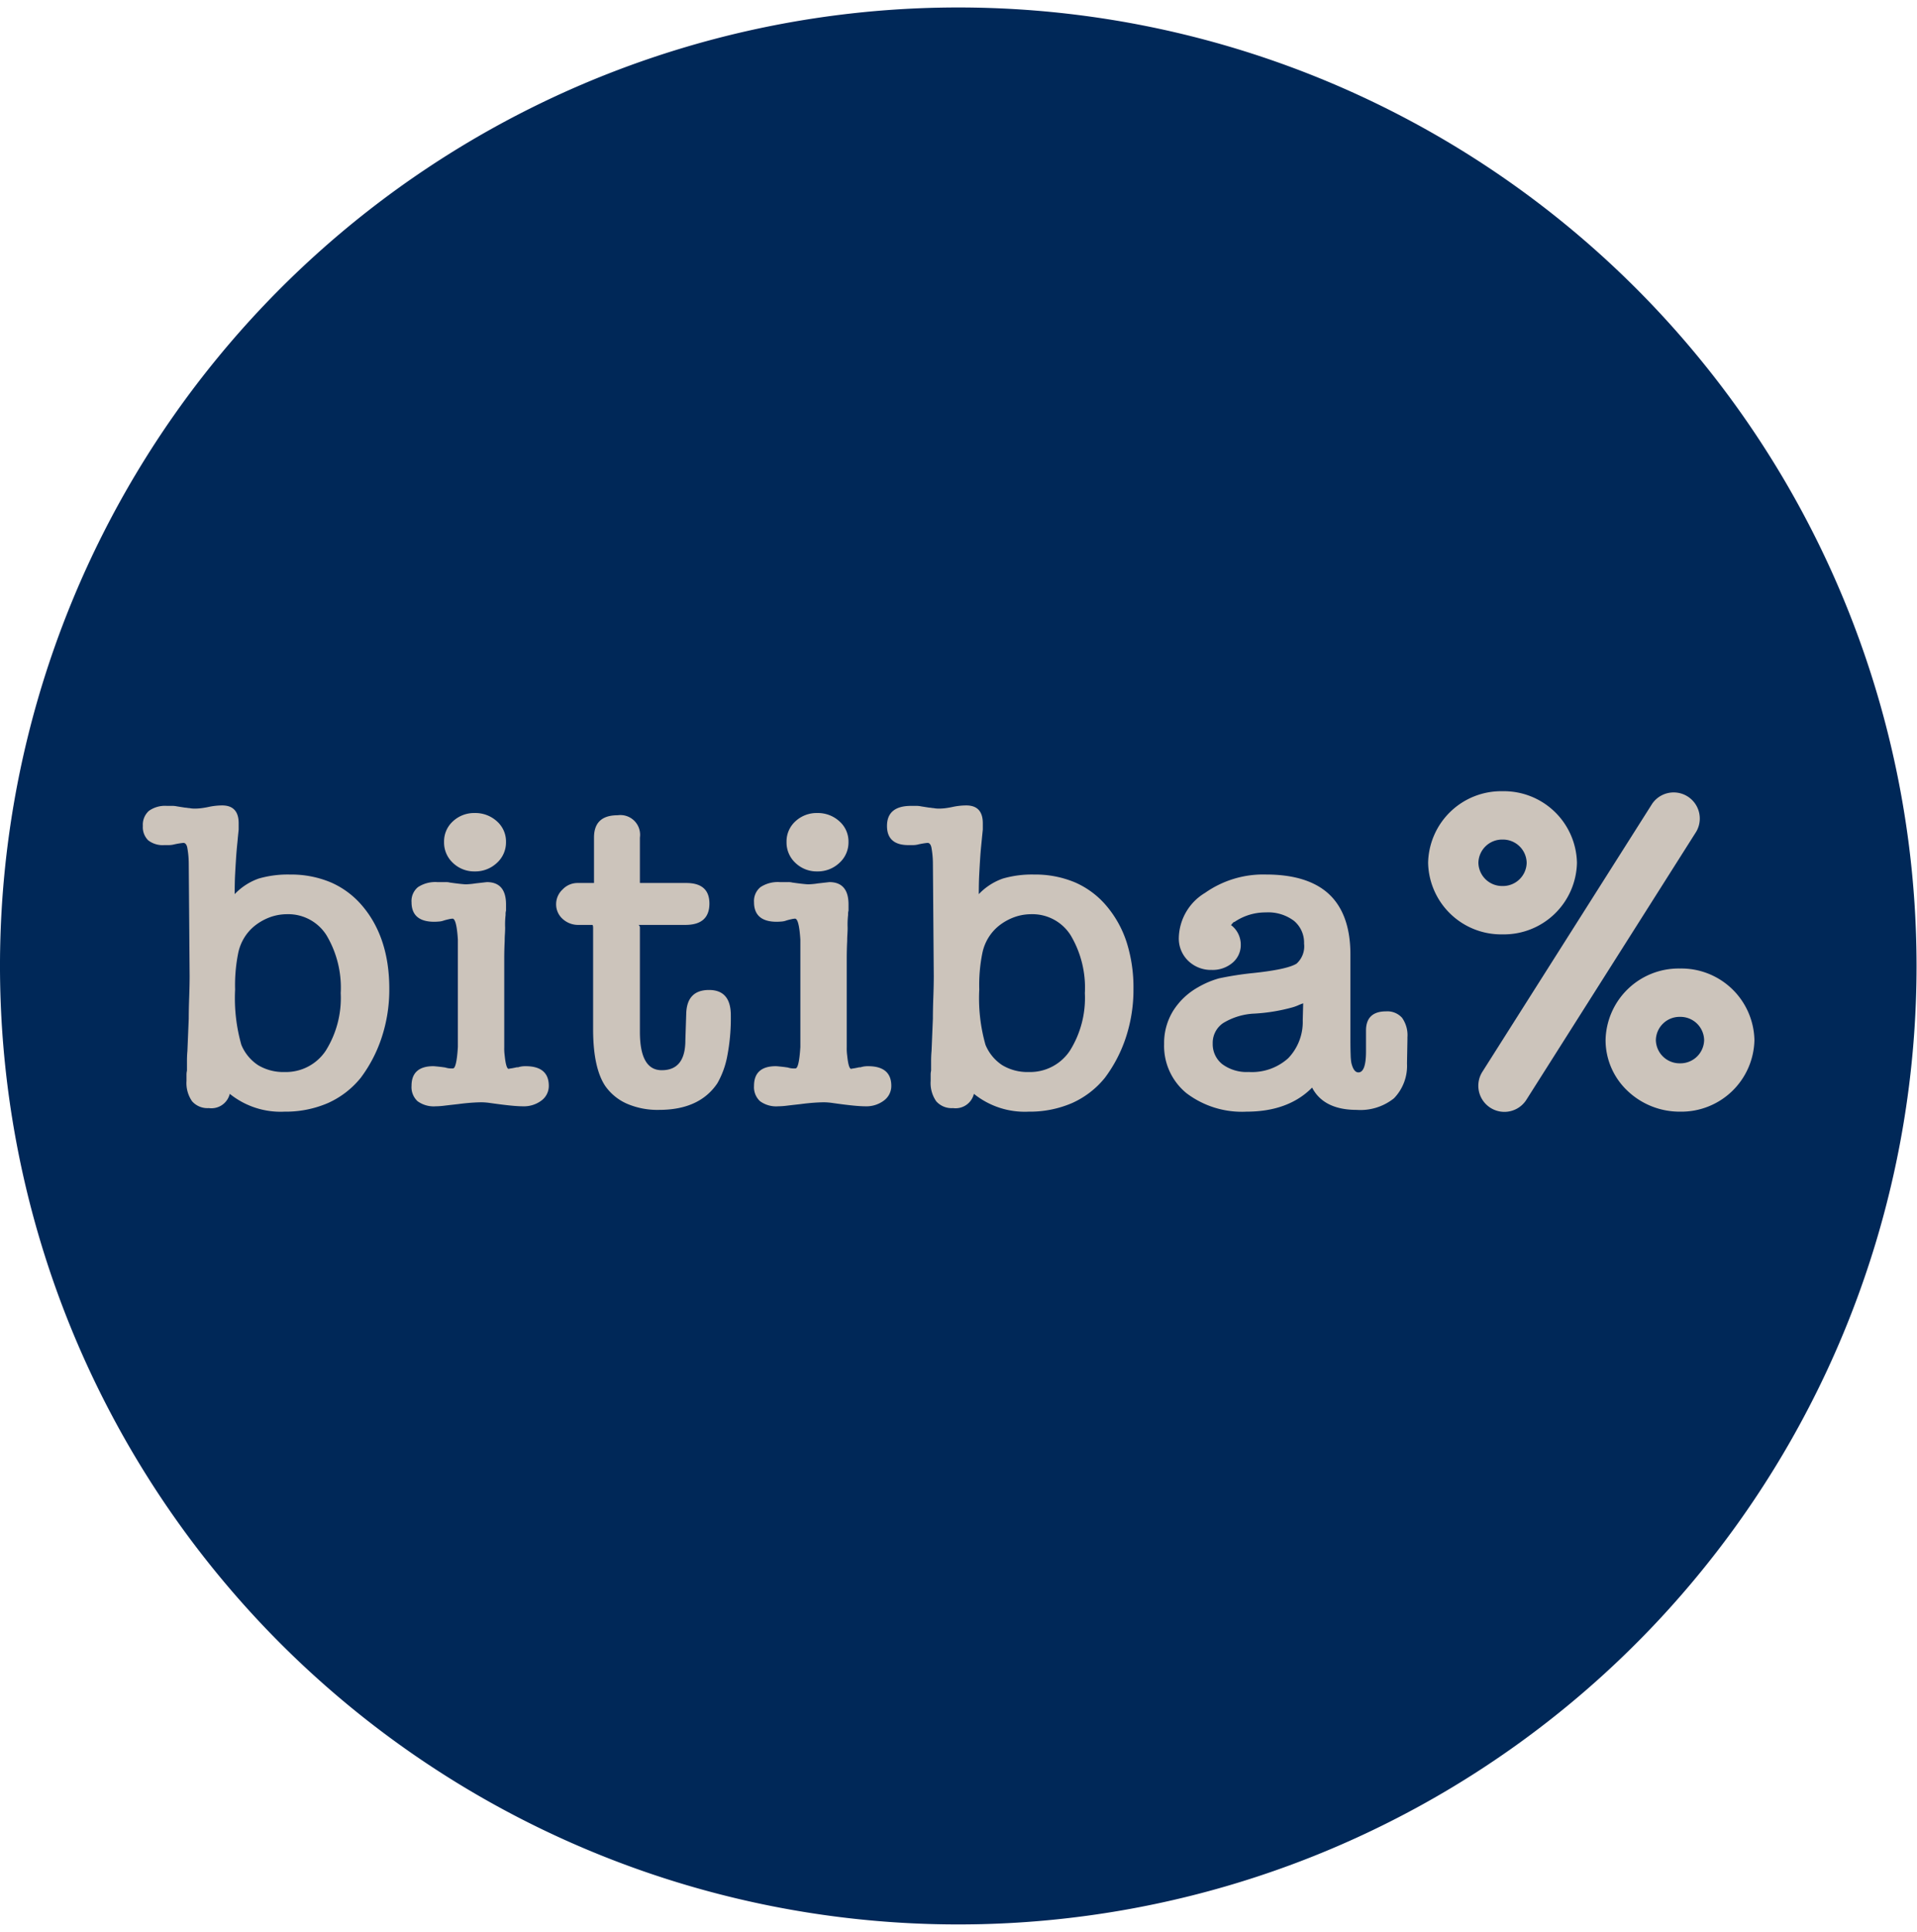
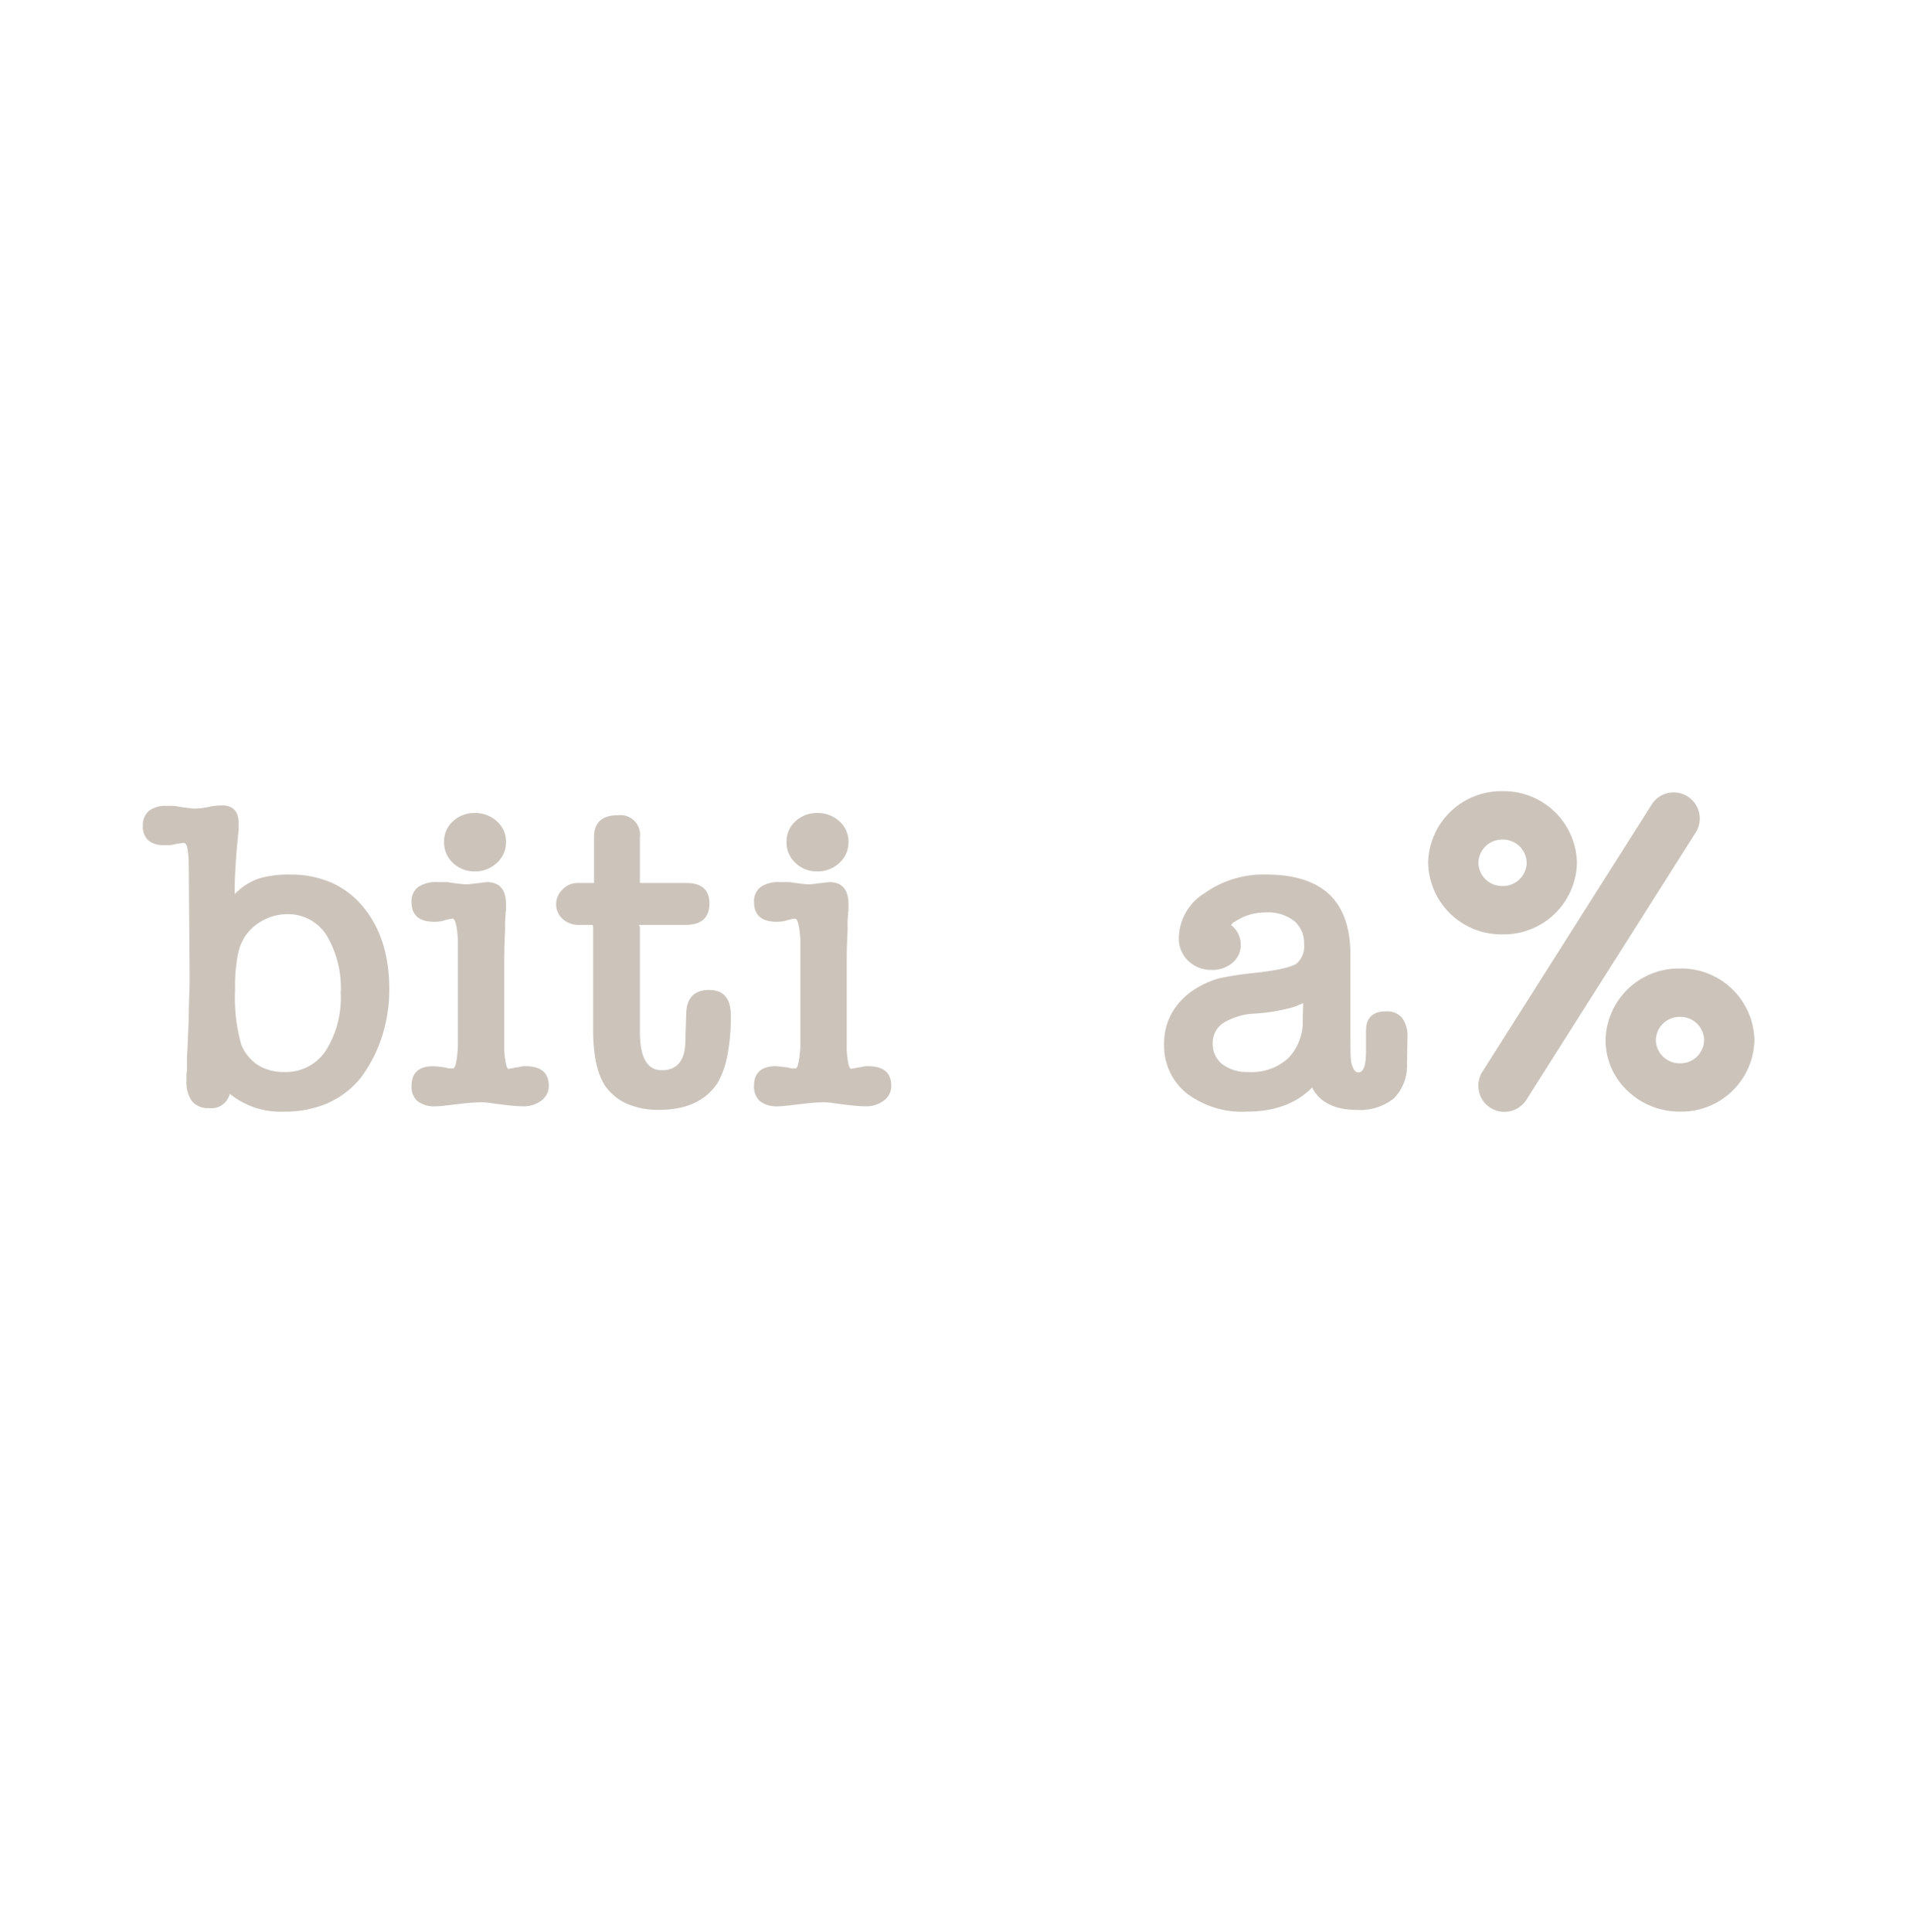
<svg xmlns="http://www.w3.org/2000/svg" id="CNX-LogosRetailersIT-Bitiba" width="257" height="259" viewBox="0 0 257 259">
  <defs>
    <clipPath id="clip-path">
-       <path id="Clip_2" data-name="Clip 2" d="M0,0H256.94V256.94H0Z" transform="translate(0 0.06)" fill="none" />
-     </clipPath>
+       </clipPath>
  </defs>
  <g id="Group_3" data-name="Group 3" transform="translate(0 0.941)">
    <path id="Clip_2-2" data-name="Clip 2" d="M0,0H256.94V256.94H0Z" transform="translate(0 0.06)" fill="none" />
    <g id="Group_3-2" data-name="Group 3" clip-path="url(#clip-path)">
-       <path id="Fill_1" data-name="Fill 1" d="M256.94,128.47A128.47,128.47,0,1,1,128.47,0,128.471,128.471,0,0,1,256.94,128.47" transform="translate(0 0.06)" fill="#002858" />
-     </g>
+       </g>
  </g>
  <g id="Group_22" data-name="Group 22" transform="translate(19 106)">
    <path id="Fill_4" data-name="Fill 4" d="M19,41.044a10.853,10.853,0,0,1-7.349-2.389,2.529,2.529,0,0,1-2.807,1.912A2.74,2.74,0,0,1,6.6,39.654a4.262,4.262,0,0,1-.747-2.734v-.776a2.532,2.532,0,0,1,.06-.6V34.233c0-.446.02-.888.059-1.314l.18-4.362c0-.791.02-1.746.059-2.838s.059-2.044.059-2.838L6.153,7.767a12.163,12.163,0,0,0-.21-2.181c-.1-.377-.27-.568-.508-.568a10.539,10.539,0,0,0-1.374.238,3.011,3.011,0,0,1-.6.06h-.6A3.152,3.152,0,0,1,.717,4.676,2.466,2.466,0,0,1,0,2.749,2.486,2.486,0,0,1,.806.732,3.726,3.726,0,0,1,3.225.06h.688A2.727,2.727,0,0,1,4.54.12L5.675.3a1.83,1.83,0,0,1,.3.031,1.894,1.894,0,0,0,.3.03,2.673,2.673,0,0,0,.508.06h.39a6.424,6.424,0,0,0,.716-.06c.323-.041.665-.1,1.015-.18A8.931,8.931,0,0,1,10.634,0c1.467,0,2.21.8,2.21,2.389v.837q-.073.719-.133,1.327l0,.042q-.038.382-.072.722c-.061.61-.111,1.223-.149,1.822-.05.779-.087,1.406-.12,2.032-.04.745-.06,1.659-.06,2.718A8.189,8.189,0,0,1,15.533,9.8a13.925,13.925,0,0,1,4.182-.537,13.731,13.731,0,0,1,5.51,1.061A11.553,11.553,0,0,1,29.453,13.5c2.379,2.816,3.585,6.534,3.585,11.051a20.438,20.438,0,0,1-1.046,6.632A18.783,18.783,0,0,1,29.214,36.5a11.879,11.879,0,0,1-4.421,3.4A14.279,14.279,0,0,1,19,41.044Zm.358-26.466a6.7,6.7,0,0,0-2.271.388,7.431,7.431,0,0,0-1.972,1.075,6.232,6.232,0,0,0-1.493,1.643,6.434,6.434,0,0,0-.837,2.091,21.762,21.762,0,0,0-.418,4.9,22.872,22.872,0,0,0,.837,7.411,5.985,5.985,0,0,0,2.255,2.733,6.553,6.553,0,0,0,3.54.911,6.4,6.4,0,0,0,5.526-2.867,13.3,13.3,0,0,0,2-7.707,13.721,13.721,0,0,0-1.912-7.767A6.054,6.054,0,0,0,19.356,14.577Z" transform="translate(0.152 1.956)" fill="#ccc4bb" />
    <path id="Fill_6" data-name="Fill 6" d="M14.936,39.311c-.322,0-.713-.019-1.2-.059s-1.033-.1-1.673-.18-1.161-.155-1.554-.209a8.429,8.429,0,0,0-1.075-.09c-.432,0-.925.021-1.463.061s-1.112.1-1.7.179c-.668.075-1.31.147-1.822.209a10.825,10.825,0,0,1-1.226.089,3.67,3.67,0,0,1-2.419-.687A2.568,2.568,0,0,1,0,36.563c0-1.745.985-2.63,2.927-2.63.08,0,.313.022.688.06.408.045.7.083.927.12a2.521,2.521,0,0,0,.657.12h.357c.317,0,.538-.965.657-2.867v-14.4c-.119-1.864-.36-2.809-.715-2.809a2.577,2.577,0,0,0-.418.06c-.2.041-.446.1-.717.179a2.344,2.344,0,0,1-.689.149c-.253.02-.464.031-.627.031C1.025,14.578,0,13.694,0,11.949A2.4,2.4,0,0,1,.866,9.933a4.221,4.221,0,0,1,2.6-.672H4.541a2.108,2.108,0,0,1,.6.059c.585.083,1.044.141,1.4.178s.621.06.747.06c.087,0,.267-.011.507-.03s.5-.049.747-.09L10.1,9.261c1.705,0,2.569,1.005,2.569,2.987v.836a1.686,1.686,0,0,0-.059.389v.208a10.888,10.888,0,0,0-.06,1.673c0,.278-.01.569-.03.867s-.031.6-.031.926c-.039.811-.059,1.605-.059,2.36V31.395a6.839,6.839,0,0,0,.059,1.106c.119,1.179.3,1.782.533,1.792a1.453,1.453,0,0,1,.3-.059c.258-.043.56-.1.9-.179l-.059.059c.119-.039.266-.078.447-.12a3.336,3.336,0,0,1,.688-.06c2.06,0,3.105.885,3.105,2.63a2.418,2.418,0,0,1-.984,1.972A3.9,3.9,0,0,1,14.936,39.311ZM8.483,7.827A4.105,4.105,0,0,1,5.556,6.691,3.727,3.727,0,0,1,4.361,3.884,3.642,3.642,0,0,1,5.556,1.105,4.172,4.172,0,0,1,8.483,0a4.283,4.283,0,0,1,2.957,1.105,3.606,3.606,0,0,1,1.225,2.779,3.69,3.69,0,0,1-1.225,2.806A4.213,4.213,0,0,1,8.483,7.827Z" transform="translate(36.171 2.972)" fill="#ccc4bb" />
    <path id="Fill_8" data-name="Fill 8" d="M17.445,26.526q.119-3.1,3.047-3.106t2.928,3.405a26.7,26.7,0,0,1-.479,5.466,11.7,11.7,0,0,1-1.314,3.615q-2.39,3.585-7.827,3.585a10.318,10.318,0,0,1-4.331-.837,6.977,6.977,0,0,1-2.9-2.39Q4.96,33.815,4.959,28.676V15.115c0-.278-.04-.418-.119-.418H3.047a3.075,3.075,0,0,1-2.18-.807,2.622,2.622,0,0,1-.867-2A2.686,2.686,0,0,1,.867,9.947a2.746,2.746,0,0,1,2-.866H5.079V2.987Q5.079,0,8.245,0a2.64,2.64,0,0,1,2.986,2.987V9.021a.054.054,0,0,0,.061.06h6.153q3.1,0,3.106,2.749,0,2.867-3.225,2.867H11.052a.464.464,0,0,1,.179.418v13.92q0,5.139,2.928,5.138,3.165,0,3.167-4Z" transform="translate(55.556 3.271)" fill="#ccc4bb" />
    <path id="Fill_10" data-name="Fill 10" d="M14.936,39.311c-.317,0-.72-.02-1.2-.059s-1.021-.1-1.673-.18-1.2-.16-1.553-.209a8.485,8.485,0,0,0-1.076-.09c-.432,0-.925.021-1.464.061s-1.112.1-1.7.179c-.668.075-1.31.147-1.822.209a10.7,10.7,0,0,1-1.226.089,3.67,3.67,0,0,1-2.419-.687A2.568,2.568,0,0,1,0,36.563c0-1.745.985-2.63,2.927-2.63.08,0,.313.022.688.06.408.045.7.083.927.12a2.534,2.534,0,0,0,.657.12h.357c.318,0,.539-.965.657-2.867v-14.4c-.118-1.864-.359-2.809-.715-2.809a2.6,2.6,0,0,0-.419.06c-.207.042-.448.1-.716.179a2.332,2.332,0,0,1-.688.149c-.254.02-.466.031-.628.031C1.025,14.578,0,13.694,0,11.949A2.4,2.4,0,0,1,.866,9.933a4.219,4.219,0,0,1,2.6-.672H4.541a2.117,2.117,0,0,1,.6.059c.588.083,1.047.142,1.4.178s.62.06.747.06c.087,0,.272-.011.507-.03.252-.018.5-.049.748-.09L10.1,9.261c1.705,0,2.569,1.005,2.569,2.987v.836a1.686,1.686,0,0,0-.059.389v.208a10.971,10.971,0,0,0-.061,1.673c0,.287-.01.578-.029.867s-.031.6-.031.926c-.039.793-.059,1.587-.059,2.36V31.395a6.76,6.76,0,0,0,.059,1.106c.119,1.179.3,1.782.533,1.792a1.453,1.453,0,0,1,.3-.059c.255-.042.556-.1.9-.179l-.06.059c.119-.039.266-.078.448-.12a3.348,3.348,0,0,1,.688-.06c2.062,0,3.107.885,3.107,2.63a2.419,2.419,0,0,1-.986,1.972A3.9,3.9,0,0,1,14.936,39.311ZM8.483,7.827A4.105,4.105,0,0,1,5.556,6.691,3.727,3.727,0,0,1,4.361,3.884,3.642,3.642,0,0,1,5.556,1.105,4.172,4.172,0,0,1,8.483,0a4.276,4.276,0,0,1,2.957,1.105,3.606,3.606,0,0,1,1.225,2.779,3.69,3.69,0,0,1-1.225,2.806A4.207,4.207,0,0,1,8.483,7.827Z" transform="translate(82.086 2.972)" fill="#ccc4bb" />
-     <path id="Fill_12" data-name="Fill 12" d="M19,41.044a10.856,10.856,0,0,1-7.349-2.389,2.528,2.528,0,0,1-2.806,1.912A2.74,2.74,0,0,1,6.6,39.654a4.263,4.263,0,0,1-.746-2.734v-.776a2.54,2.54,0,0,1,.059-.6V34.233c0-.437.02-.879.059-1.314l.18-4.362c0-.791.02-1.746.059-2.838s.059-2.044.059-2.838L6.154,7.767a12.206,12.206,0,0,0-.209-2.181c-.1-.377-.27-.568-.509-.568a10.539,10.539,0,0,0-1.374.238,3.011,3.011,0,0,1-.6.06h-.6C.965,5.317,0,4.453,0,2.749,0,.965,1.085.06,3.226.06h.689A2.743,2.743,0,0,1,4.541.12L5.676.3a1.786,1.786,0,0,1,.3.031,1.894,1.894,0,0,0,.3.03,2.673,2.673,0,0,0,.508.06h.39a6.424,6.424,0,0,0,.716-.06C8.21.318,8.551.257,8.9.179A8.945,8.945,0,0,1,10.635,0c1.467,0,2.21.8,2.21,2.389v.837c-.066.646-.123,1.224-.174,1.738V4.97l-.034.347c-.061.6-.111,1.214-.15,1.822-.037.557-.074,1.2-.119,2.032-.041.739-.061,1.654-.061,2.718A8.2,8.2,0,0,1,15.534,9.8a13.925,13.925,0,0,1,4.182-.537,13.731,13.731,0,0,1,5.51,1.061A11.553,11.553,0,0,1,29.454,13.5a14.4,14.4,0,0,1,2.688,4.884,20.02,20.02,0,0,1,.9,6.167,20.416,20.416,0,0,1-1.045,6.632A18.783,18.783,0,0,1,29.215,36.5a11.879,11.879,0,0,1-4.421,3.4A14.273,14.273,0,0,1,19,41.044Zm.358-26.466a6.69,6.69,0,0,0-2.269.388,7.416,7.416,0,0,0-1.974,1.075,6.23,6.23,0,0,0-1.492,1.643,6.373,6.373,0,0,0-.836,2.091,21.658,21.658,0,0,0-.418,4.9,22.883,22.883,0,0,0,.836,7.411,5.99,5.99,0,0,0,2.255,2.733,6.552,6.552,0,0,0,3.54.911,6.4,6.4,0,0,0,5.526-2.867,13.3,13.3,0,0,0,2-7.707,13.721,13.721,0,0,0-1.912-7.767A6.057,6.057,0,0,0,19.357,14.577Z" transform="translate(99.914 1.956)" fill="#ccc4bb" />
    <path id="Fill_14" data-name="Fill 14" d="M11.052,31.784A12.291,12.291,0,0,1,2.987,29.3,8.173,8.173,0,0,1,0,22.7a8.2,8.2,0,0,1,1.224-4.451A9.352,9.352,0,0,1,4.54,15.115,12.126,12.126,0,0,1,7.348,13.92a42.8,42.8,0,0,1,4.6-.716c3.013-.317,4.963-.739,5.8-1.255a3.1,3.1,0,0,0,1.014-2.688,3.8,3.8,0,0,0-1.344-3.048,5.745,5.745,0,0,0-3.794-1.135A7.361,7.361,0,0,0,9.379,6.393V6.333a2.13,2.13,0,0,0-.418.478h.059A3.29,3.29,0,0,1,10.276,9.38,3.1,3.1,0,0,1,9.17,11.829a4.111,4.111,0,0,1-2.778.958,4.372,4.372,0,0,1-3.166-1.225A4.137,4.137,0,0,1,1.971,8.484,7.217,7.217,0,0,1,5.5,2.45,13.541,13.541,0,0,1,13.681,0c3.746,0,6.6.9,8.469,2.674s2.824,4.473,2.824,8.02V22.106c0,.828.01,1.483.03,2a8.129,8.129,0,0,0,.089,1.1c.2.872.52,1.315.956,1.315.674,0,1.016-.945,1.016-2.809V20.911c0-1.7.9-2.569,2.688-2.569a2.641,2.641,0,0,1,2.15.866,4.025,4.025,0,0,1,.717,2.6v.3l-.059,3.226a6.228,6.228,0,0,1-1.748,4.66,7.186,7.186,0,0,1-5,1.553c-2.935,0-4.945-1.005-5.974-2.988C17.732,30.7,14.776,31.784,11.052,31.784ZM18.64,17.266h0a7,7,0,0,0-.687.27,5.705,5.705,0,0,1-.748.268,24.052,24.052,0,0,1-5.079.836,8.781,8.781,0,0,0-4.21,1.27,3.194,3.194,0,0,0-1.4,2.734A3.414,3.414,0,0,0,7.8,25.421a5.5,5.5,0,0,0,3.555,1.045,7.248,7.248,0,0,0,5.288-1.851,7.024,7.024,0,0,0,1.941-5.078l.06-2.272Z" transform="translate(137.066 11.216)" fill="#ccc4bb" />
    <path id="Fill_16" data-name="Fill 16" d="M9.978,19.187A9.8,9.8,0,0,1,0,9.594,9.8,9.8,0,0,1,9.978,0a9.8,9.8,0,0,1,9.976,9.594A9.8,9.8,0,0,1,9.978,19.187Zm0-12.707A3.181,3.181,0,0,0,6.741,9.594a3.18,3.18,0,0,0,3.237,3.112,3.179,3.179,0,0,0,3.235-3.112A3.18,3.18,0,0,0,9.978,6.48Z" transform="translate(172.458 0.05)" fill="#ccc4bb" />
    <path id="Fill_18" data-name="Fill 18" d="M9.978,19.187a10.119,10.119,0,0,1-7.056-2.809A9.348,9.348,0,0,1,0,9.594,9.8,9.8,0,0,1,9.978,0a9.8,9.8,0,0,1,9.977,9.594A9.8,9.8,0,0,1,9.978,19.187Zm0-12.706A3.181,3.181,0,0,0,6.741,9.594a3.181,3.181,0,0,0,3.237,3.113,3.18,3.18,0,0,0,3.236-3.113A3.18,3.18,0,0,0,9.978,6.481Z" transform="translate(196.249 23.813)" fill="#ccc4bb" />
    <path id="Fill_20" data-name="Fill 20" d="M3.493,42.951a3.5,3.5,0,0,1-2.95-5.367L23.329,1.624a3.5,3.5,0,0,1,5.906,3.743L6.449,41.326a3.493,3.493,0,0,1-2.956,1.625" transform="translate(179.186 0.078)" fill="#ccc4bb" />
  </g>
</svg>